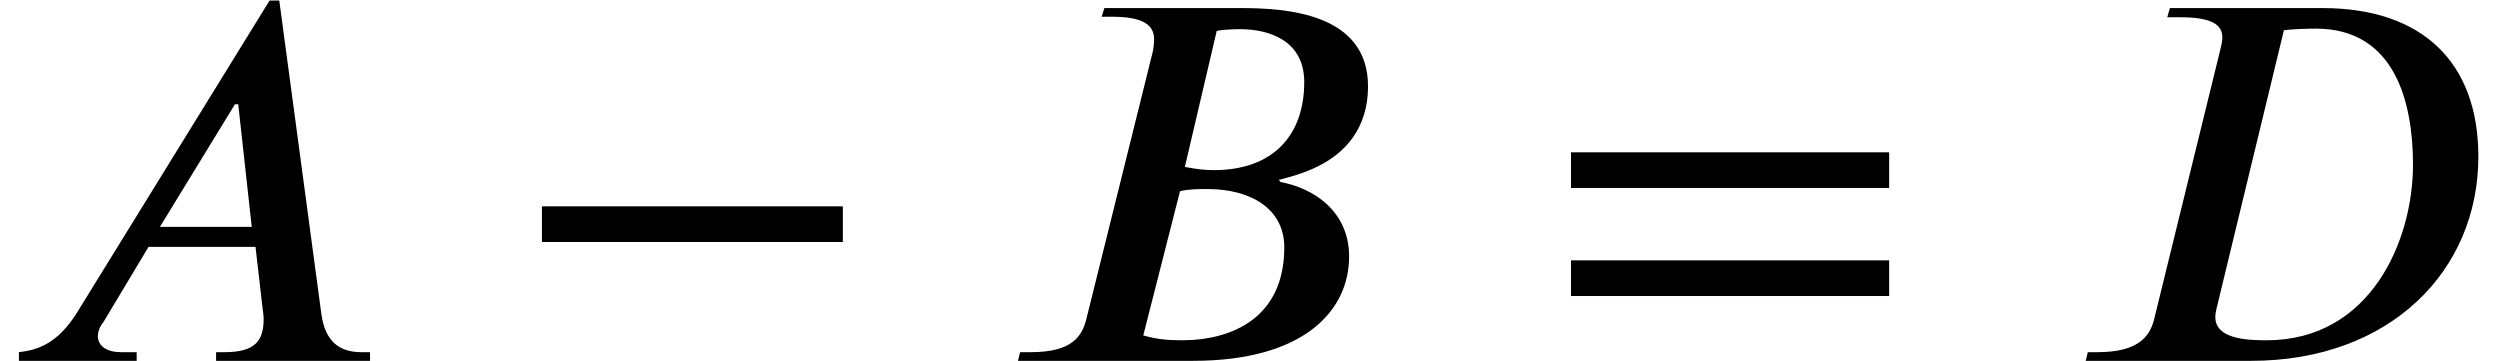
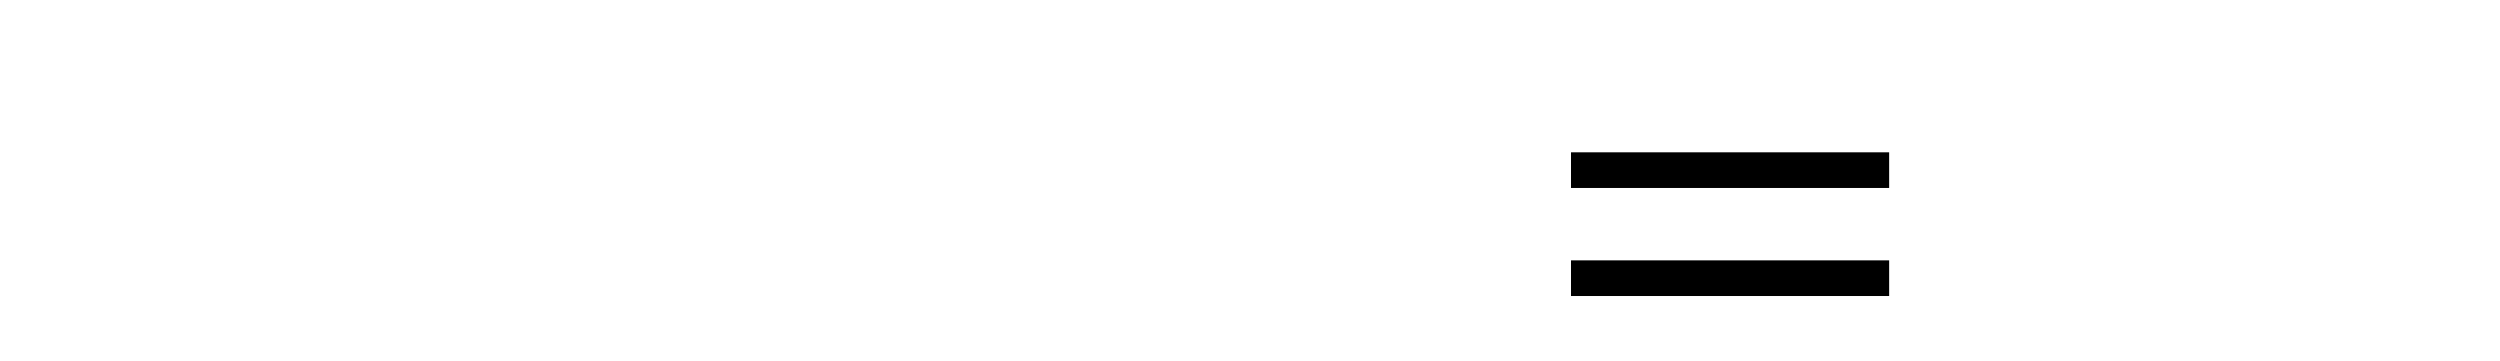
<svg xmlns="http://www.w3.org/2000/svg" xmlns:xlink="http://www.w3.org/1999/xlink" version="1.1" width="50.487pt" height="7.287pt" viewBox="70.735 61.455 50.487 7.287">
  <defs>
-     <path id="g1-42" d="M6.775 -2.4V-3.12H0.698V-2.4H6.775Z" />
    <path id="g1-61" d="M6.949 -3.491V-4.211H0.524V-3.491H6.949ZM6.949 -1.309V-2.029H0.524V-1.309H6.949Z" />
-     <path id="g0-65" d="M7.473 0V-0.175H7.298C6.84 -0.175 6.567 -0.404 6.491 -0.938L5.64 -7.276H5.444L1.56 -0.982C1.167 -0.349 0.764 -0.218 0.382 -0.175V0H2.76V-0.175H2.444C2.16 -0.175 1.985 -0.295 1.975 -0.491C1.975 -0.567 2.007 -0.687 2.084 -0.775L3 -2.302H5.16L5.302 -1.069C5.313 -0.993 5.324 -0.905 5.324 -0.84C5.324 -0.404 5.149 -0.175 4.538 -0.175H4.364V0H7.473ZM5.084 -2.705H3.229L4.745 -5.182H4.811L5.084 -2.705Z" />
-     <path id="g0-66" d="M2.16 -7.124L2.105 -6.949H2.313C2.956 -6.949 3.164 -6.775 3.164 -6.491C3.164 -6.425 3.153 -6.316 3.142 -6.262L1.8 -0.862C1.713 -0.491 1.505 -0.175 0.676 -0.175H0.458L0.415 0H3.949C6.207 0 7.102 -1.025 7.102 -2.105C7.102 -3.033 6.371 -3.491 5.716 -3.611L5.684 -3.655C5.902 -3.709 6.218 -3.796 6.491 -3.938C7.015 -4.2 7.484 -4.691 7.484 -5.542C7.484 -7.025 5.825 -7.124 4.909 -7.124H2.16ZM4.429 -6.665C4.571 -6.687 4.735 -6.698 4.898 -6.698C5.487 -6.698 6.196 -6.469 6.196 -5.629C6.196 -4.571 5.585 -3.851 4.364 -3.851C4.2 -3.851 4.004 -3.873 3.785 -3.916L4.429 -6.665ZM3.687 -3.425C3.851 -3.469 4.069 -3.469 4.244 -3.469C5.095 -3.469 5.793 -3.087 5.793 -2.291C5.793 -0.873 4.745 -0.415 3.72 -0.415C3.436 -0.415 3.218 -0.436 2.945 -0.513L3.687 -3.425Z" />
-     <path id="g0-68" d="M2.116 -7.124L2.062 -6.938H2.335C2.978 -6.938 3.175 -6.775 3.175 -6.535C3.175 -6.458 3.153 -6.36 3.131 -6.273L1.8 -0.851C1.713 -0.48 1.462 -0.175 0.655 -0.175H0.458L0.415 0H3.753C6.567 0 8.345 -1.822 8.345 -4.124C8.345 -6 7.244 -7.124 5.193 -7.124H2.116ZM4.418 -6.676C4.593 -6.698 4.844 -6.709 5.062 -6.709C6.665 -6.709 7.025 -5.215 7.025 -3.96C7.025 -2.422 6.164 -0.415 4.069 -0.415C3.687 -0.415 3.033 -0.436 3.033 -0.884C3.033 -0.916 3.033 -0.971 3.087 -1.178L4.418 -6.676Z" />
  </defs>
  <g id="page1">
    <use x="70.735" y="68.742" xlink:href="#g0-65" />
    <use x="80.981" y="68.742" xlink:href="#g1-42" />
    <use x="90.878" y="68.742" xlink:href="#g0-66" />
    <use x="101.937" y="68.742" xlink:href="#g1-61" />
    <use x="112.44" y="68.742" xlink:href="#g0-68" />
  </g>
</svg>